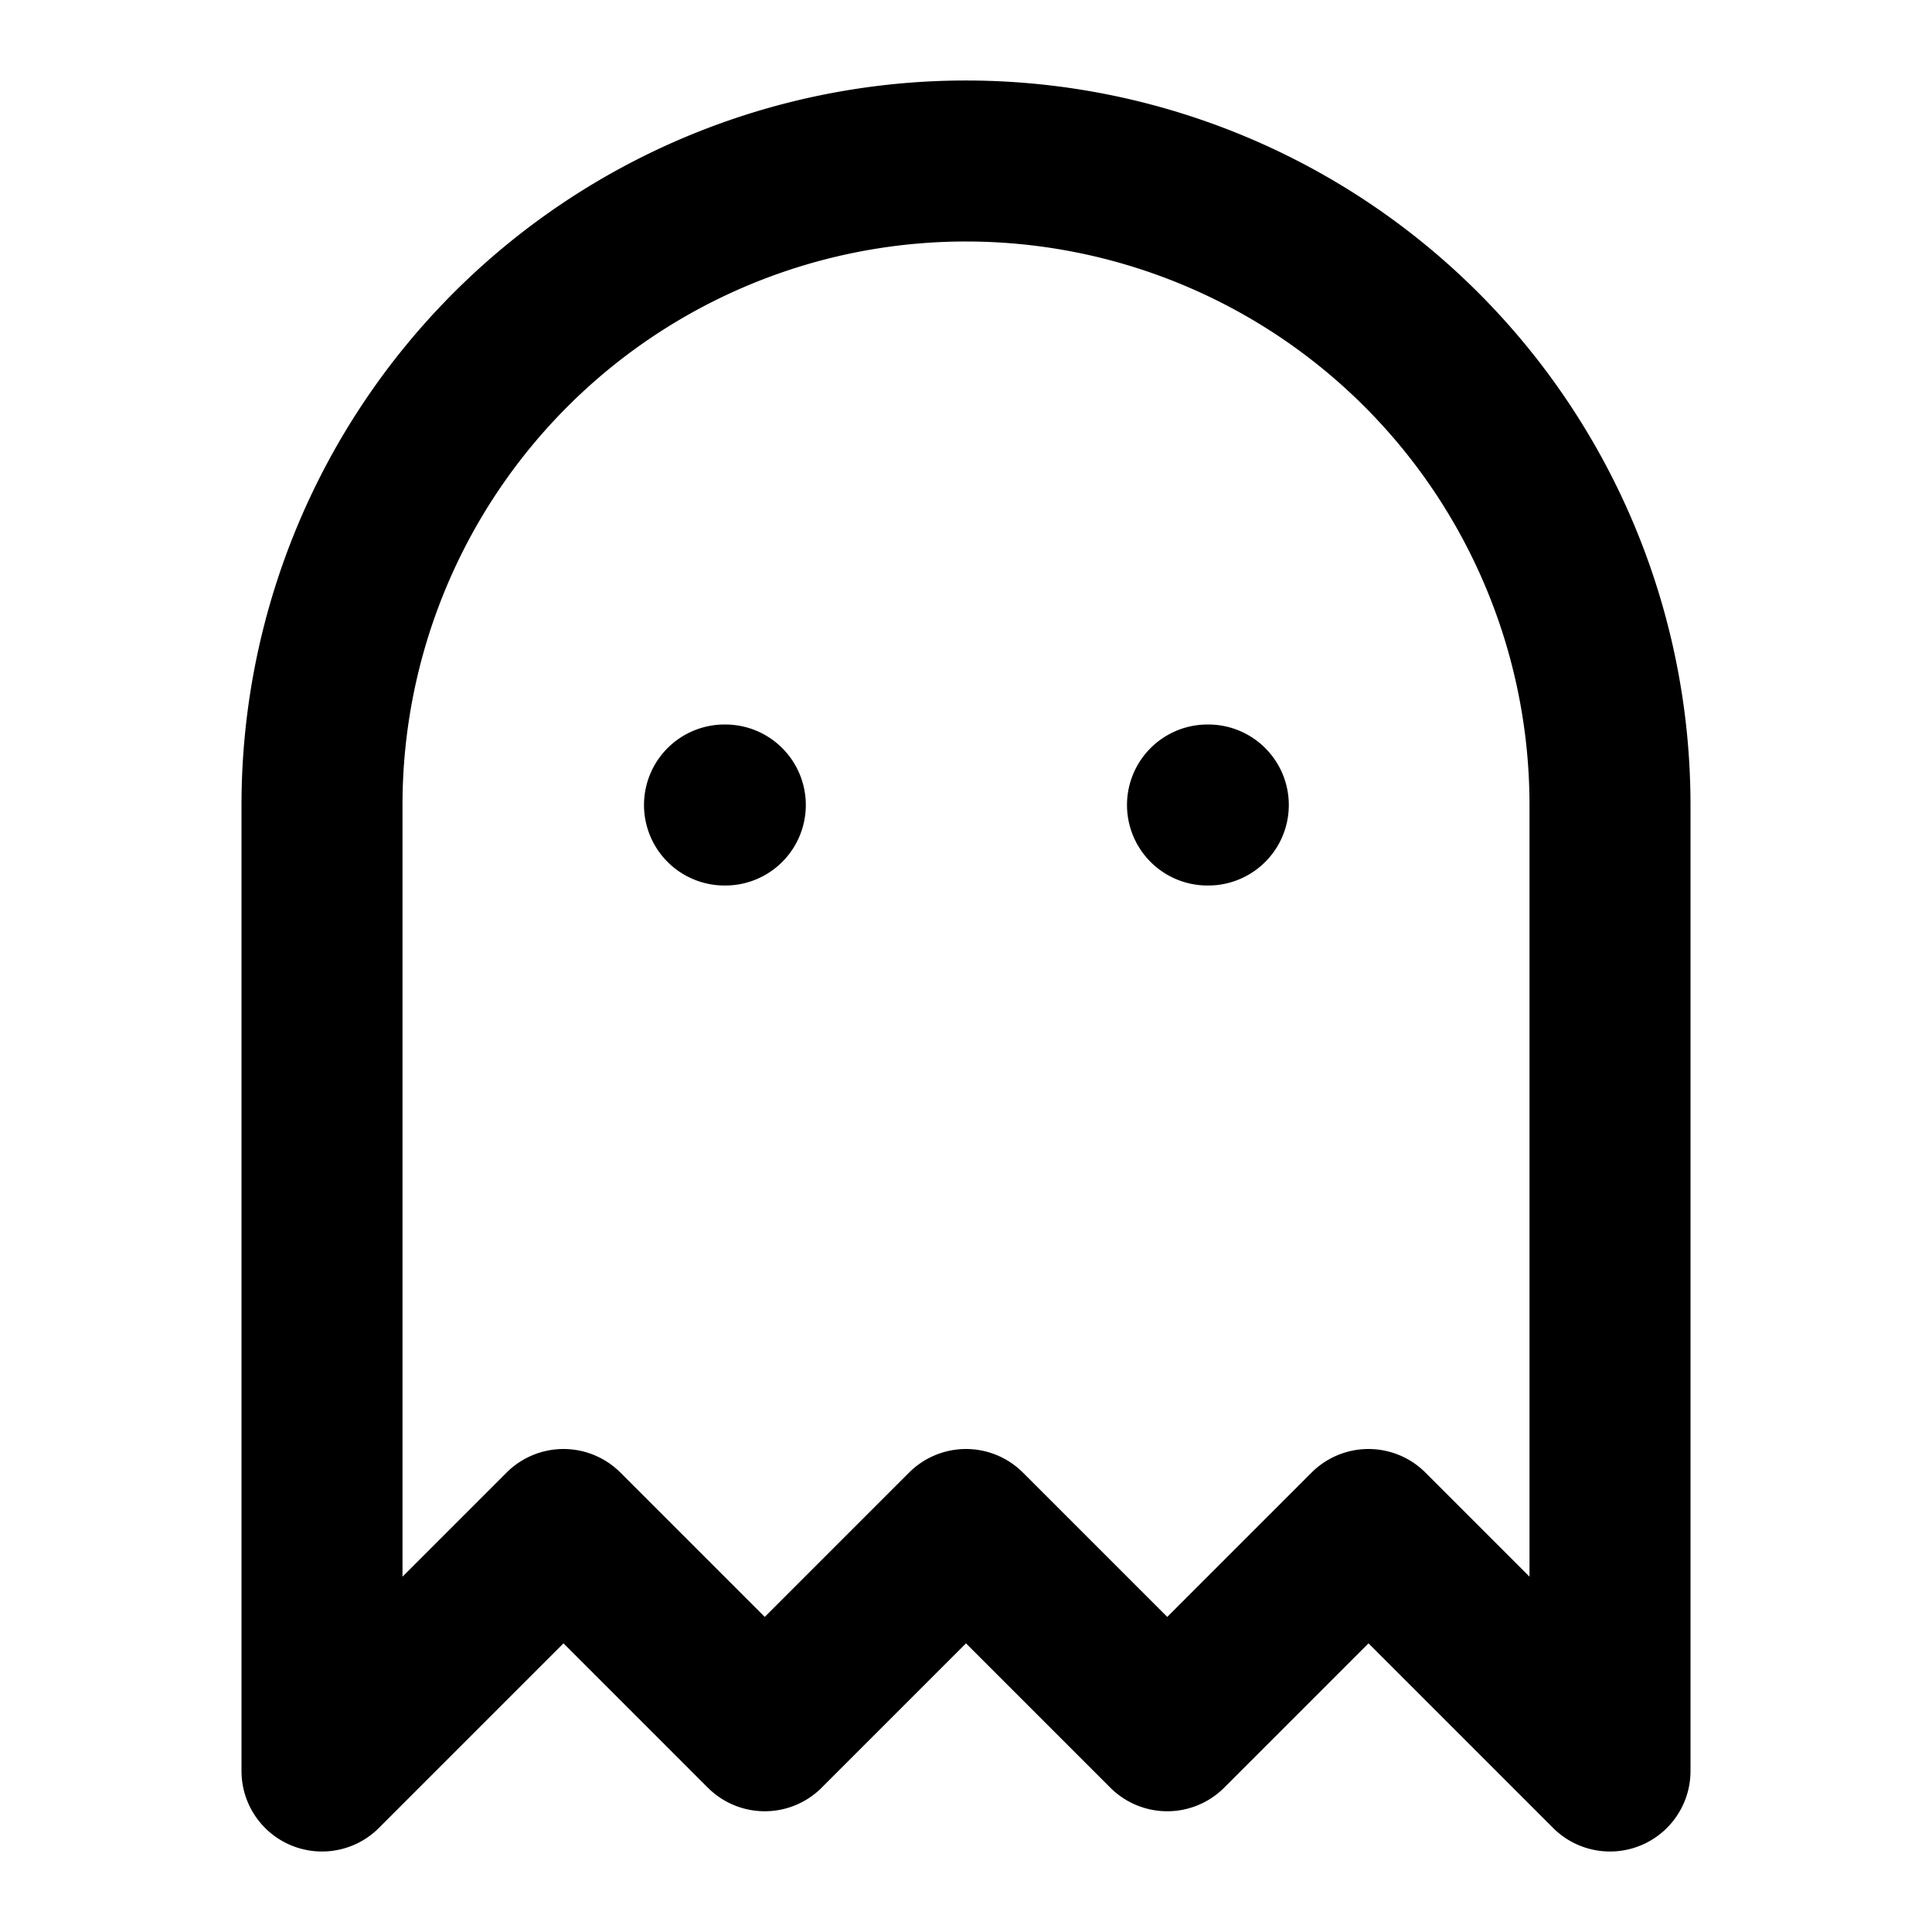
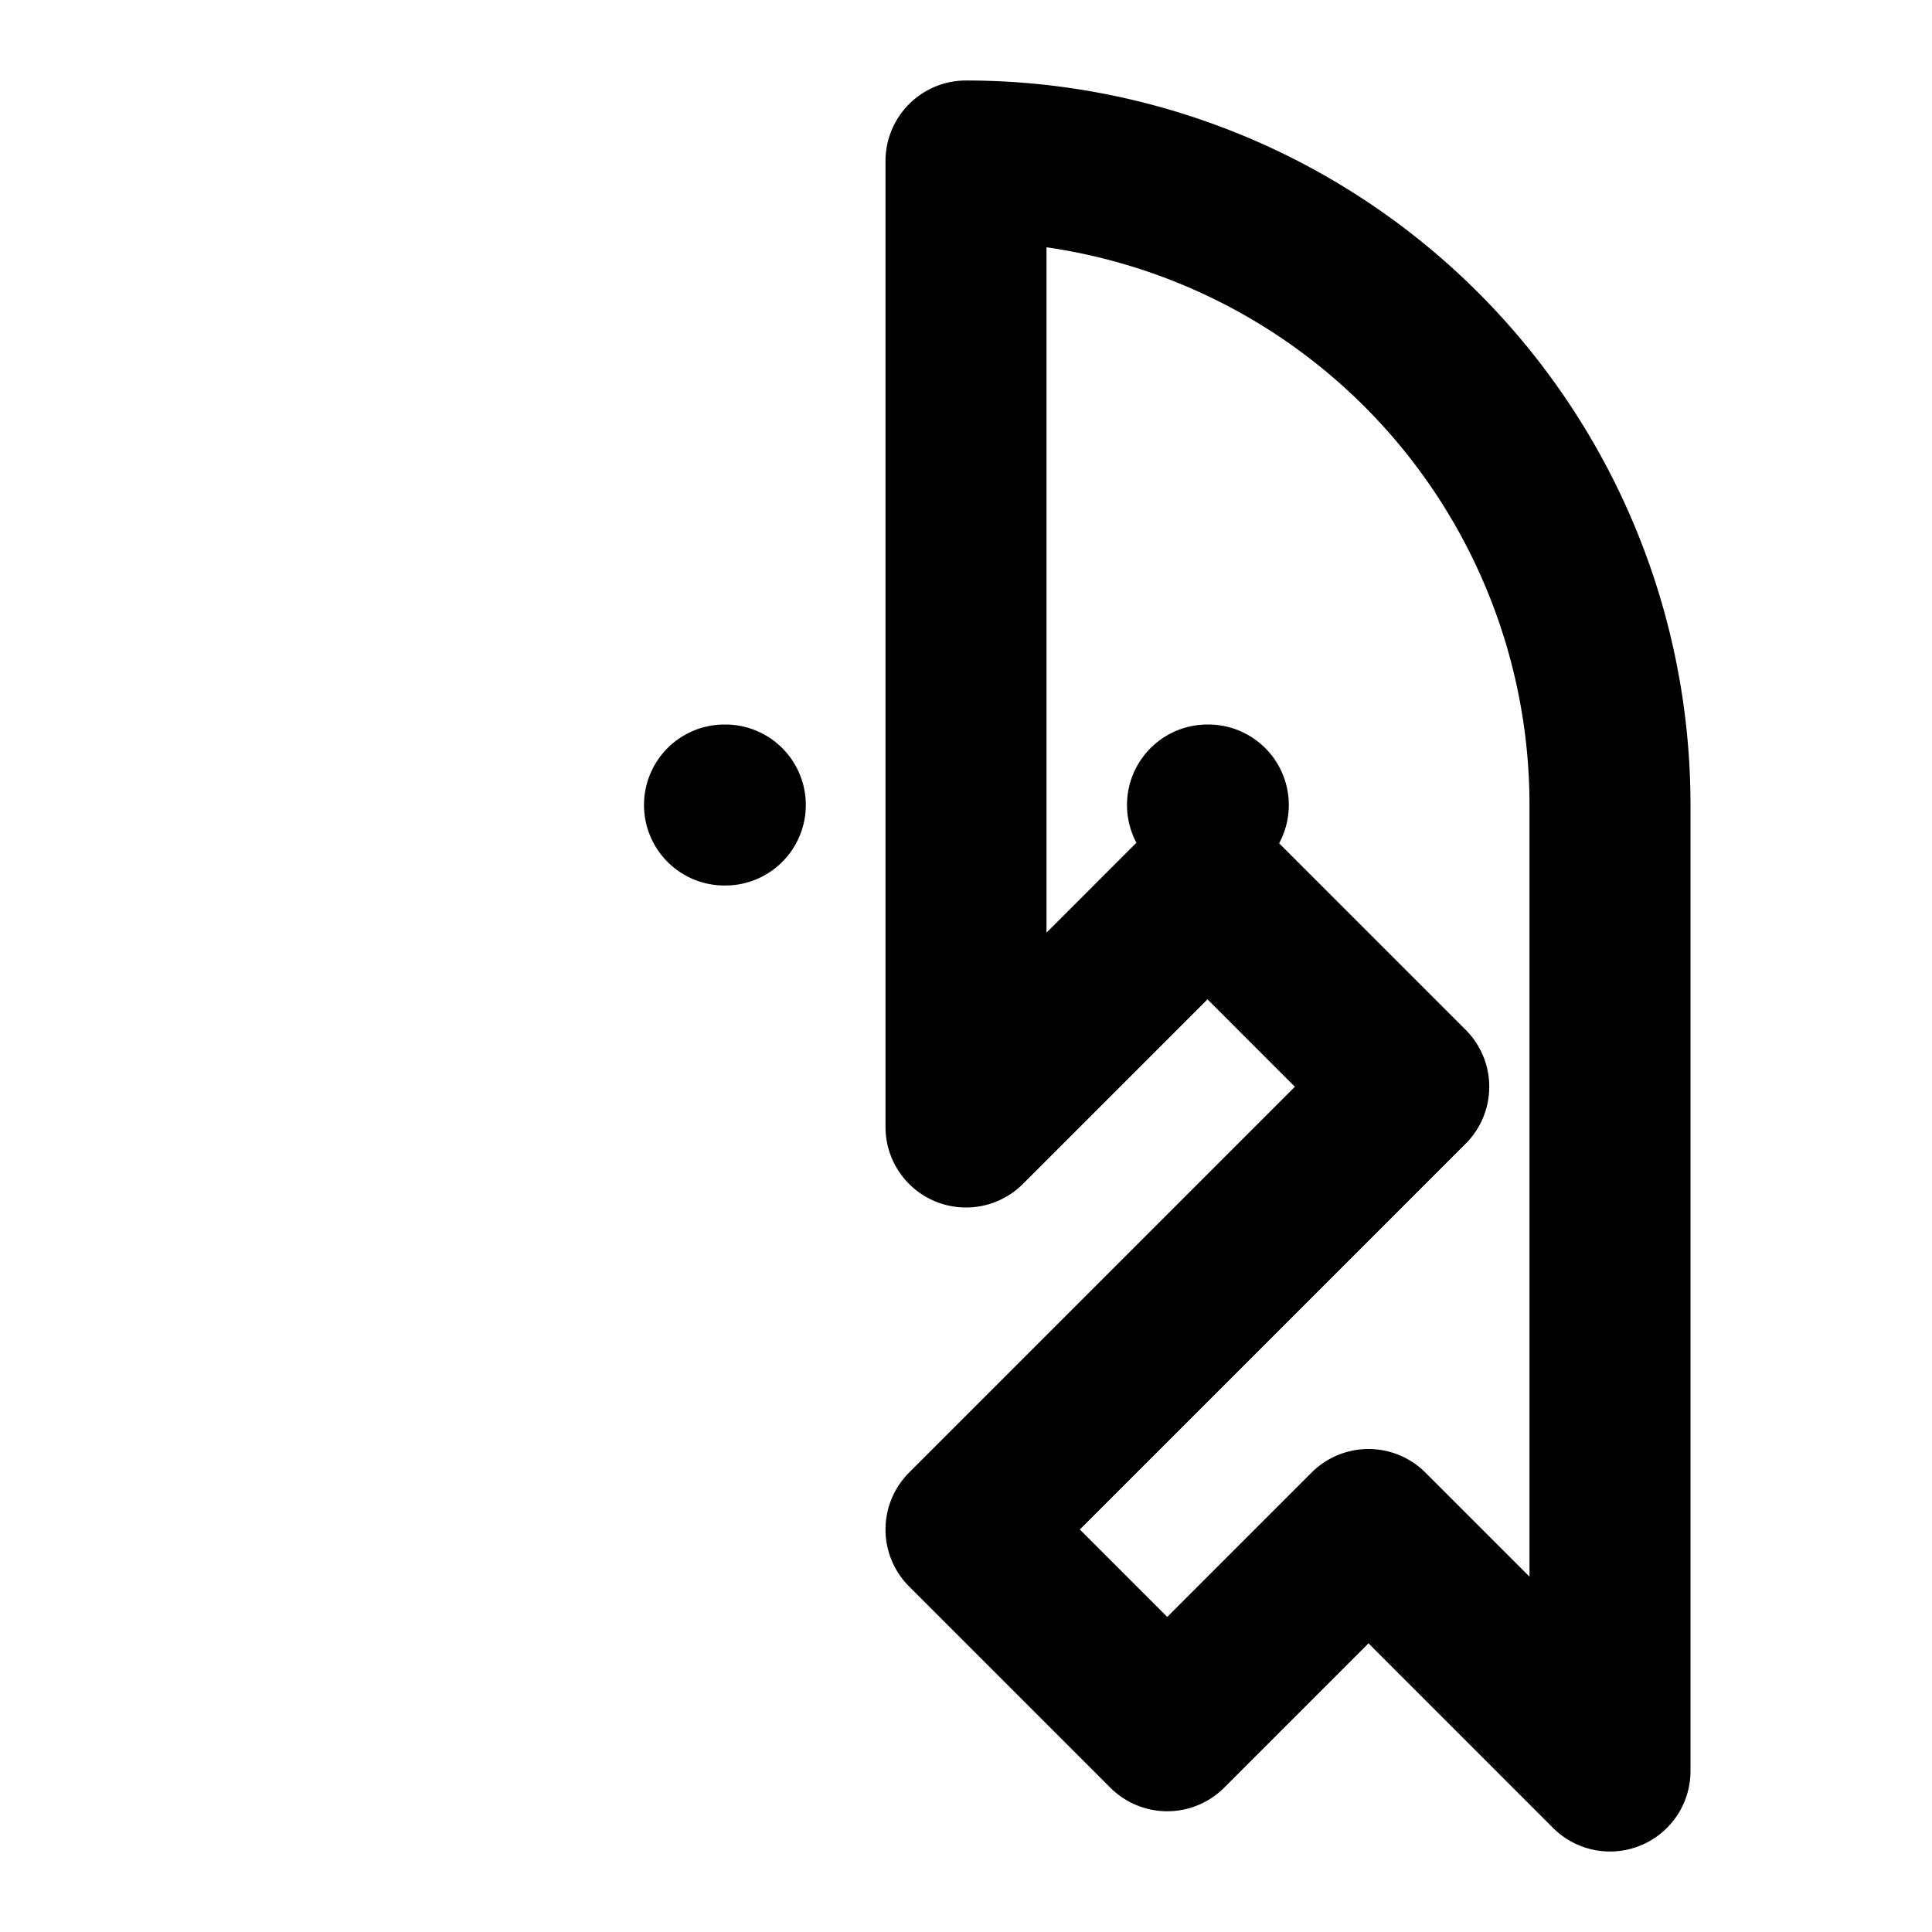
<svg xmlns="http://www.w3.org/2000/svg" width="24" height="24" viewBox="0 0 24 24">
-   <path fill="none" stroke="currentColor" stroke-linecap="round" stroke-linejoin="round" stroke-width="2" d="M9 10h.01M15 10h.01M12 2a8 8 0 0 0-8 8v12l3-3l2.5 2.5L12 19l2.5 2.5L17 19l3 3V10a8 8 0 0 0-8-8" />
+   <path fill="none" stroke="currentColor" stroke-linecap="round" stroke-linejoin="round" stroke-width="2" d="M9 10h.01M15 10h.01M12 2v12l3-3l2.5 2.5L12 19l2.5 2.5L17 19l3 3V10a8 8 0 0 0-8-8" />
  <style>
      @media (prefers-color-scheme:dark){:root{filter:invert(100%)}}
    </style>
</svg>